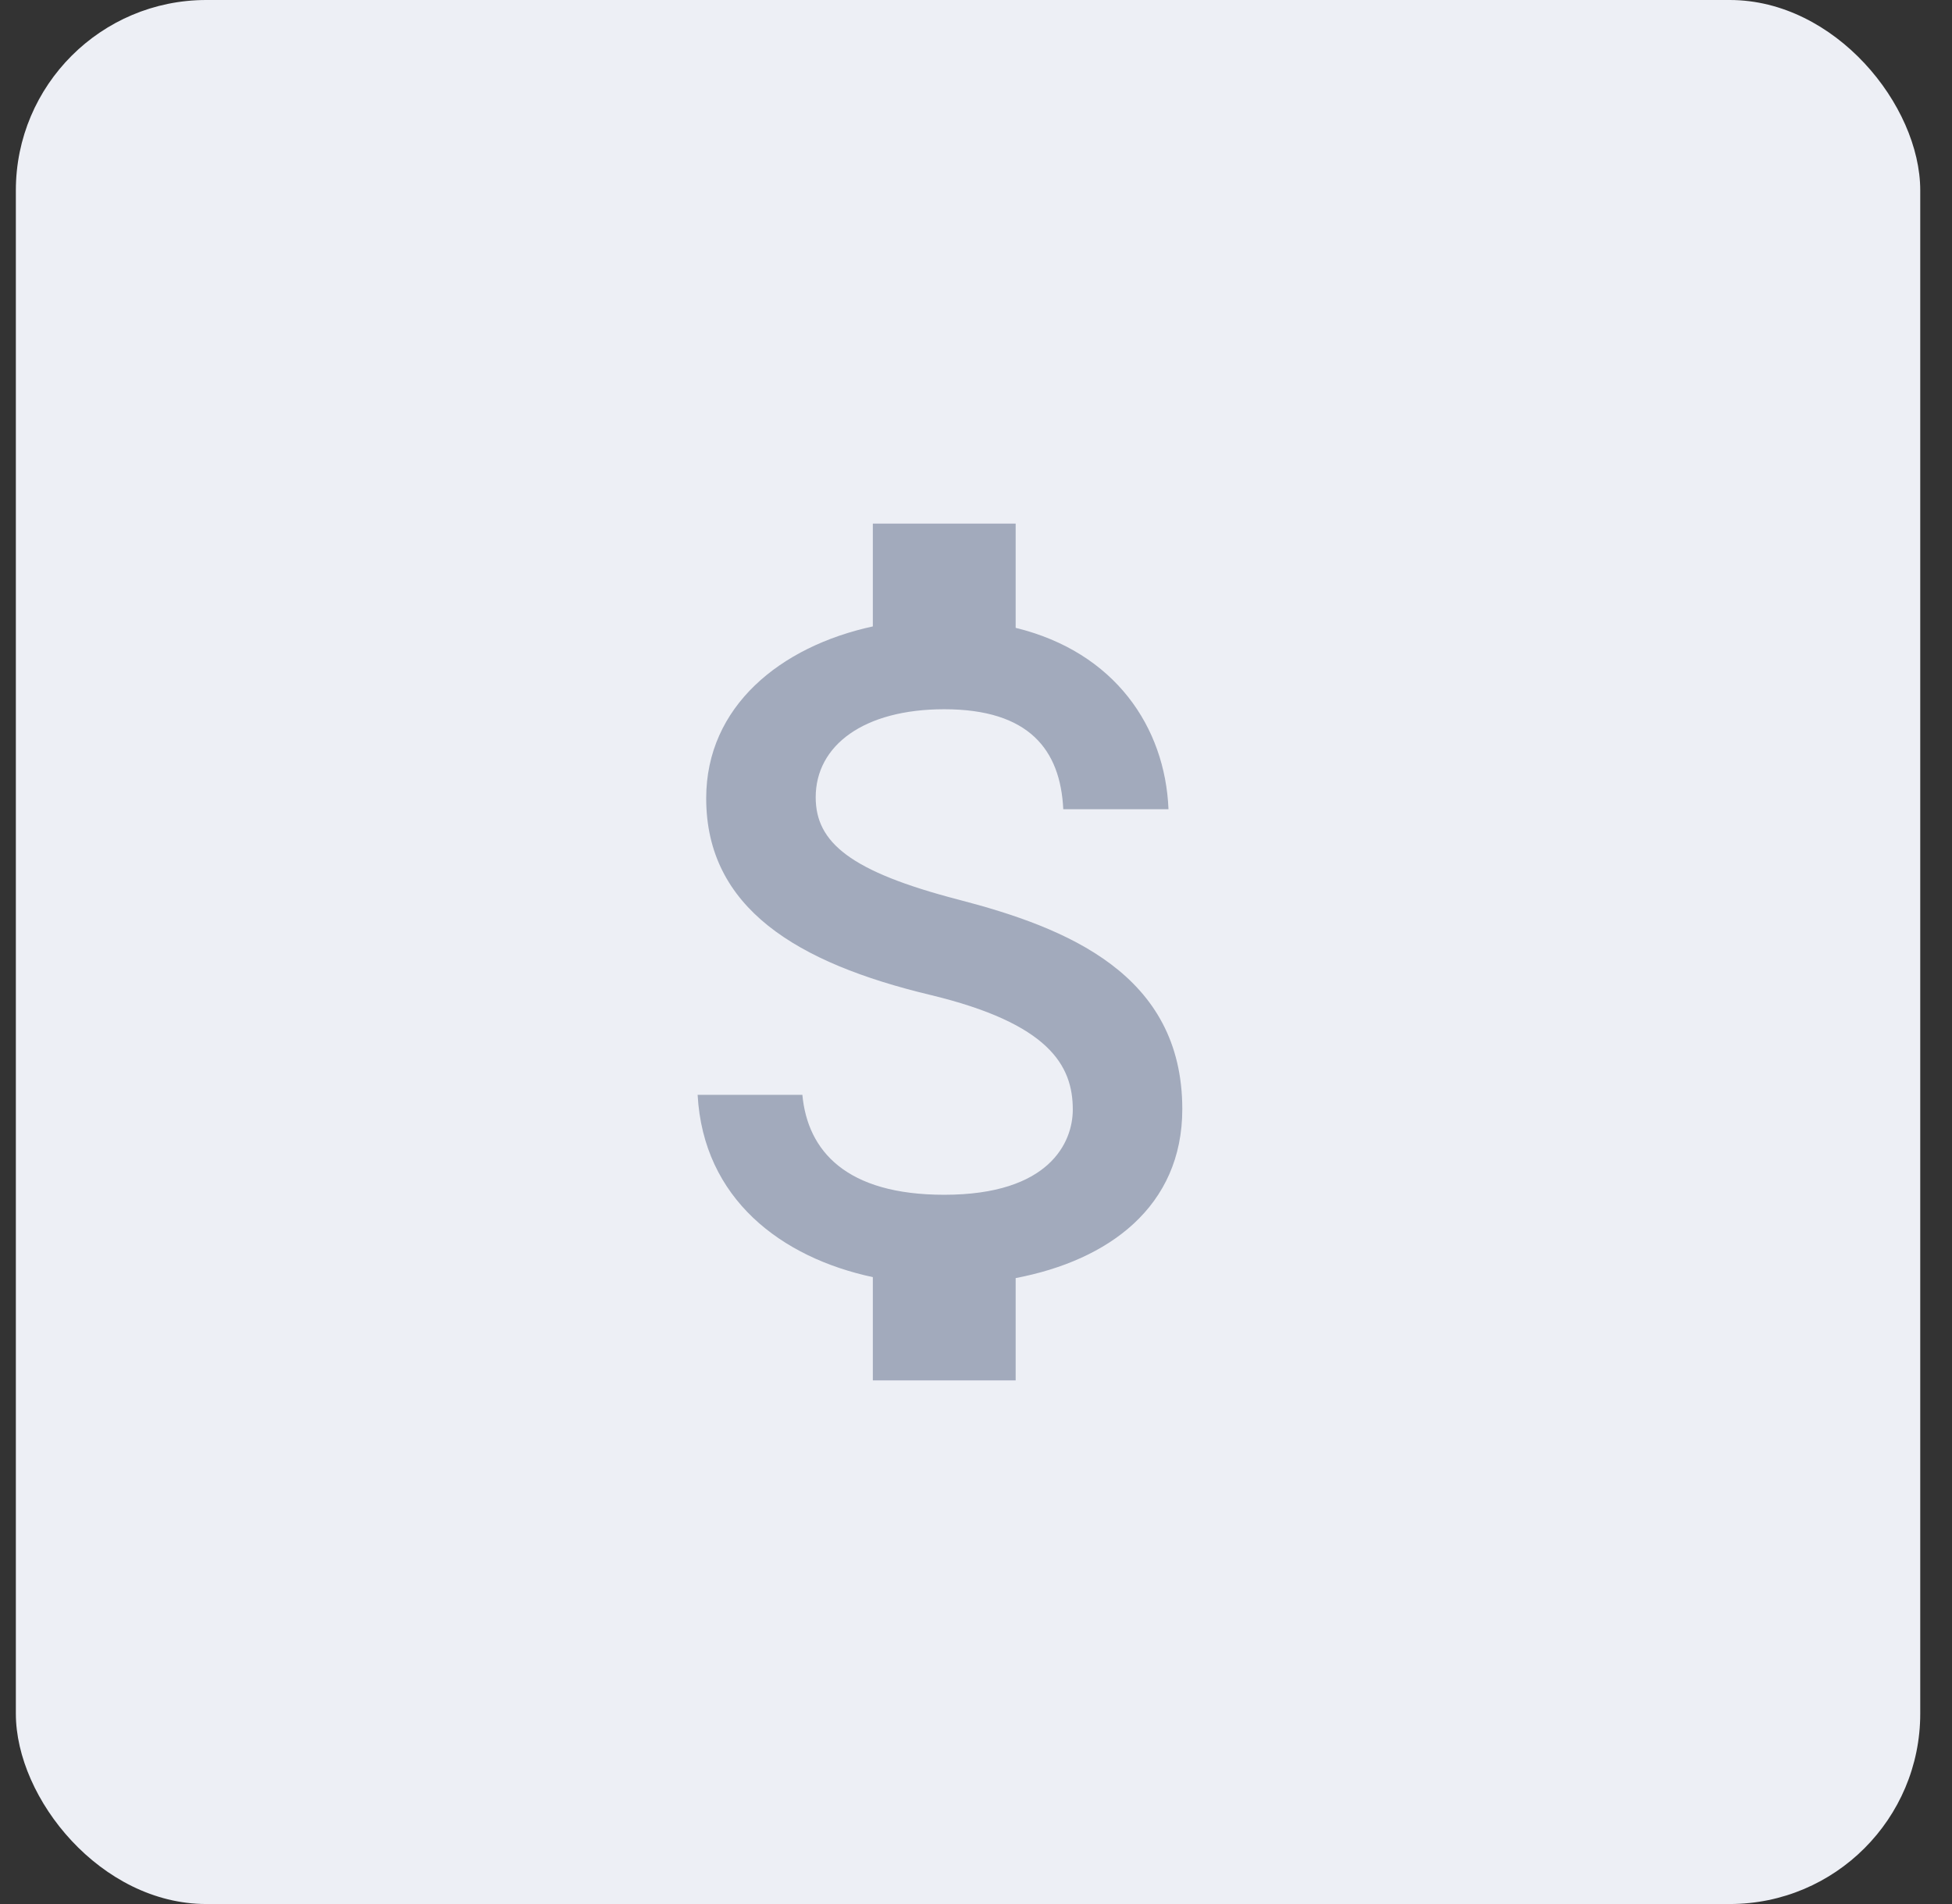
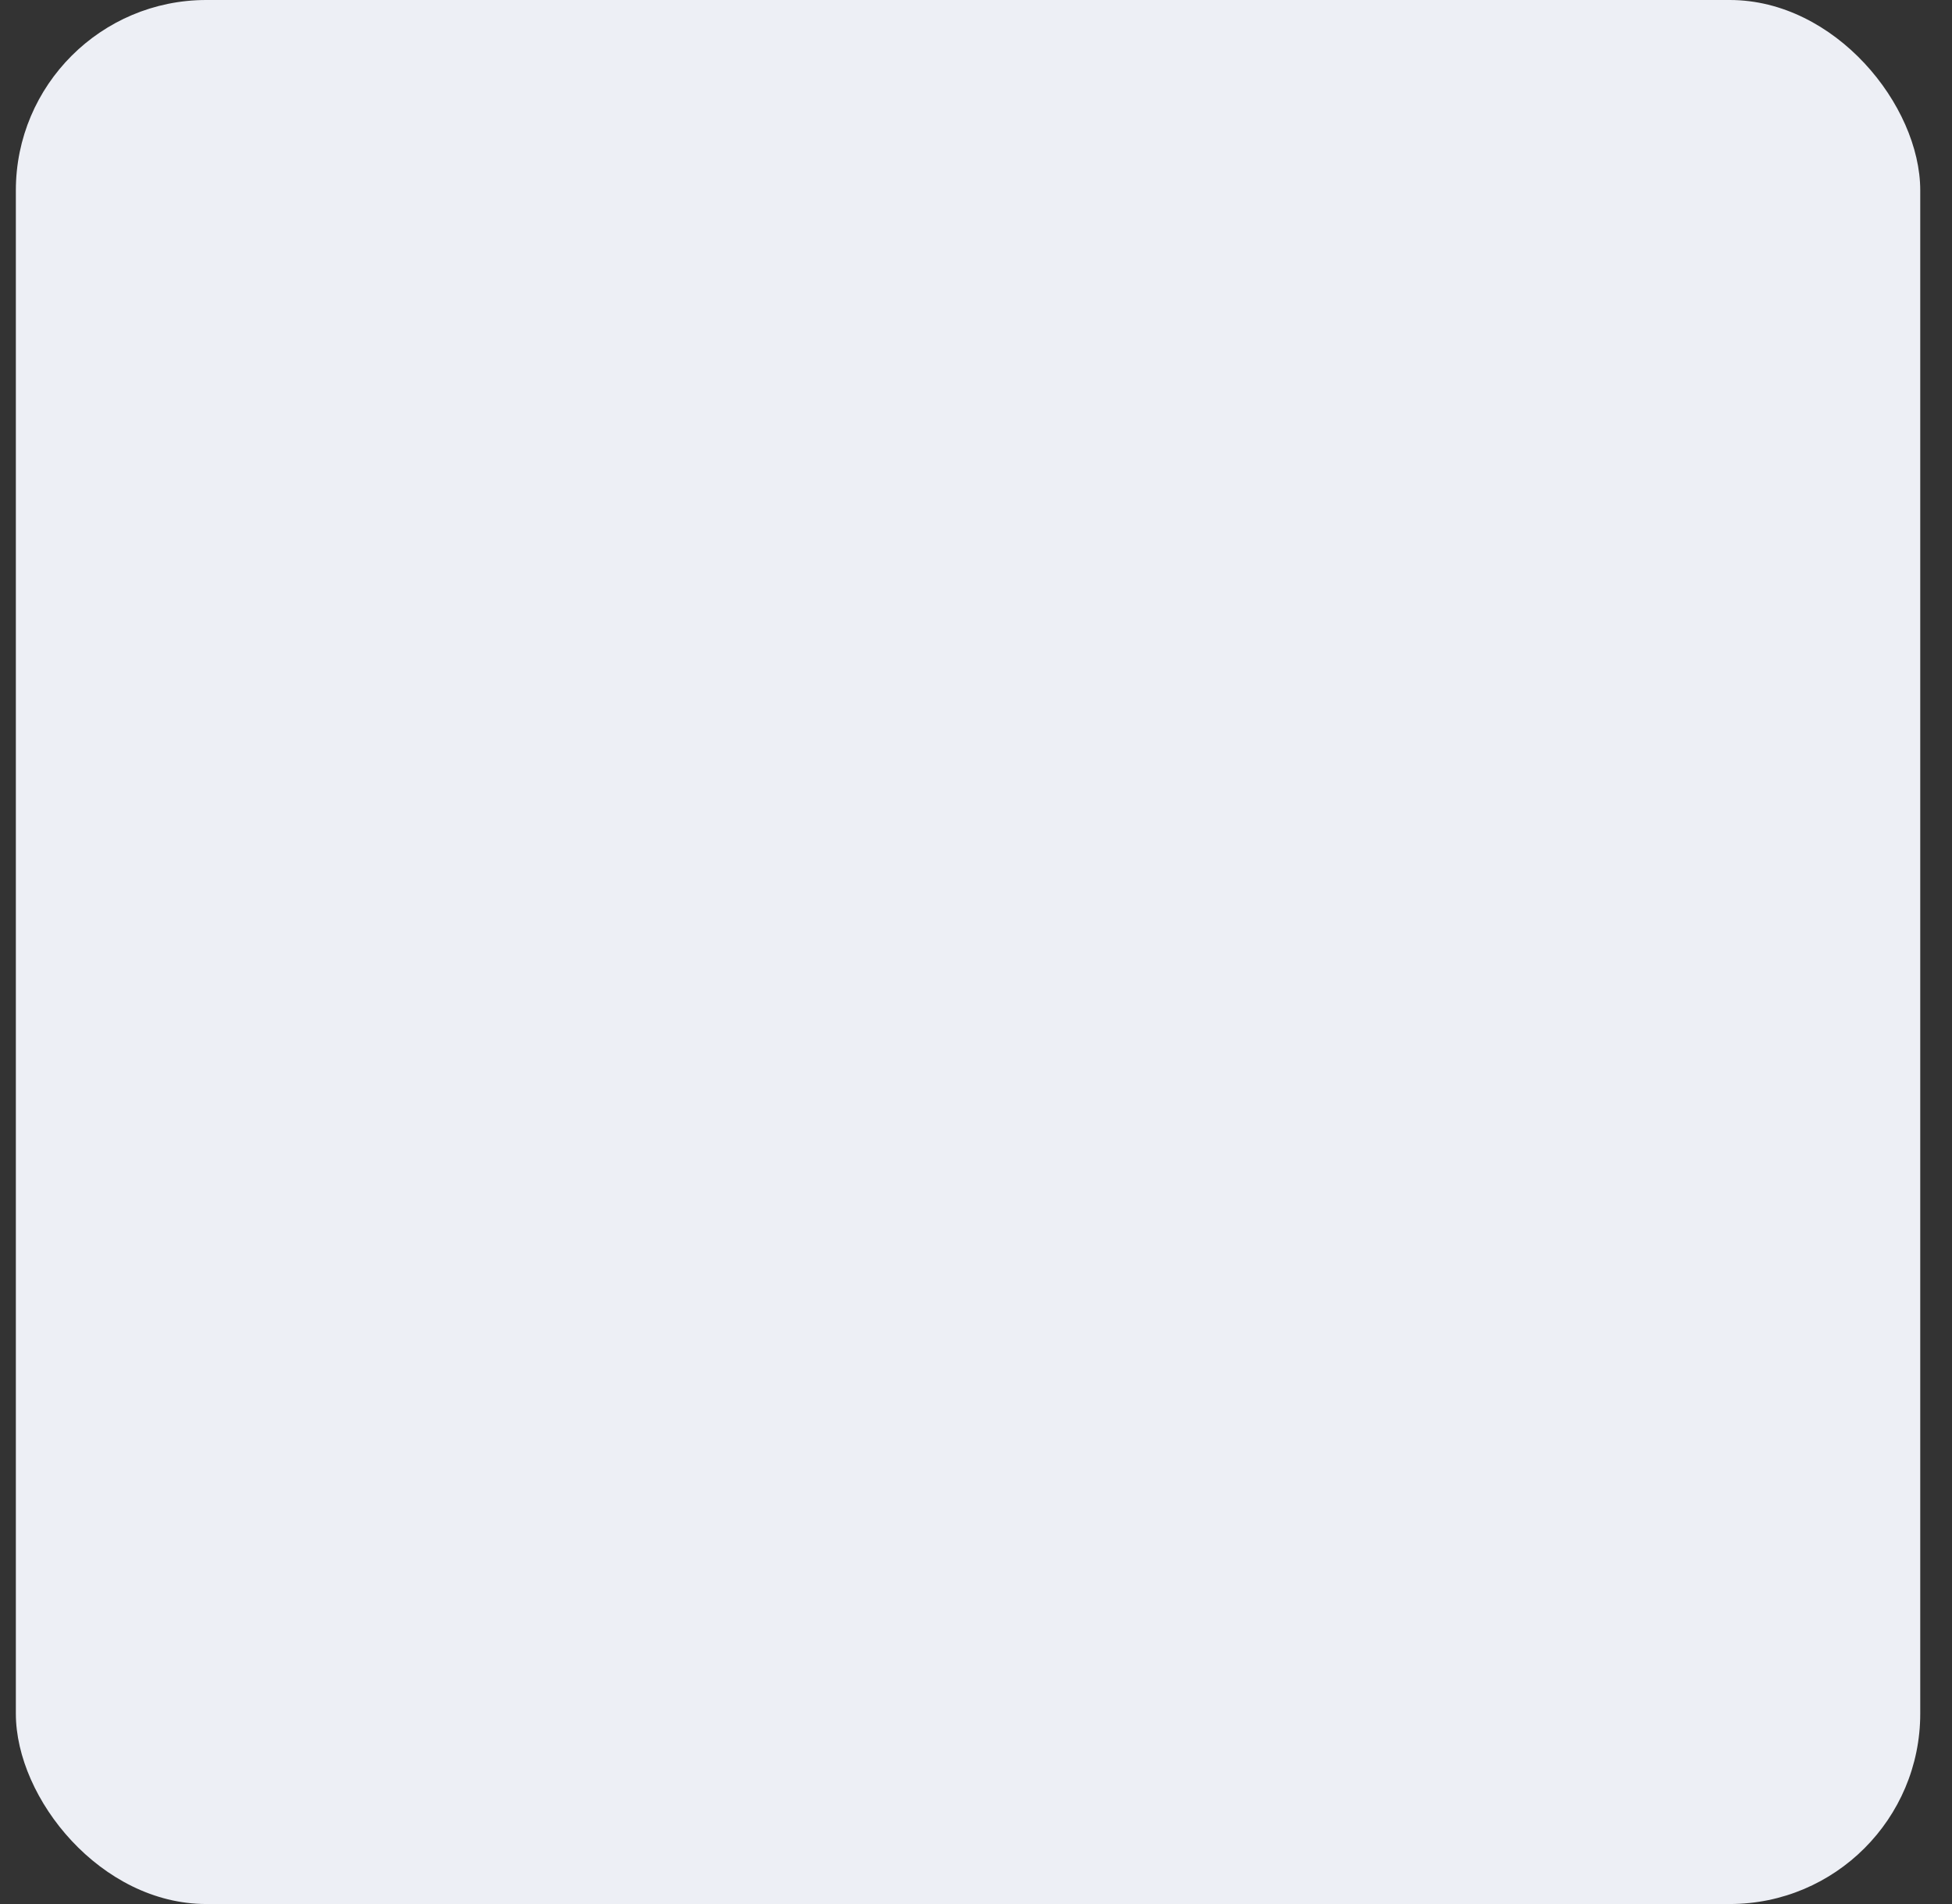
<svg xmlns="http://www.w3.org/2000/svg" width="41" height="40" viewBox="0 0 41 40" fill="none">
  <rect x="0" y="0" width="41" height="40" fill="#333333" stroke="none" />
  <rect x="0.333" width="40" height="40" rx="4" fill="#EDEFF5" />
  <g clip-path="url(#clip0_1087_5625)">
-     <path d="M20.133 18.9C17.863 18.31 17.133 17.7 17.133 16.75C17.133 15.66 18.143 14.9 19.833 14.9C21.613 14.9 22.273 15.75 22.333 17H24.543C24.473 15.28 23.423 13.7 21.333 13.19V11H18.333V13.16C16.393 13.58 14.833 14.84 14.833 16.77C14.833 19.08 16.743 20.23 19.533 20.9C22.033 21.5 22.533 22.38 22.533 23.31C22.533 24 22.043 25.1 19.833 25.1C17.773 25.1 16.963 24.18 16.853 23H14.653C14.773 25.19 16.413 26.42 18.333 26.83V29H21.333V26.85C23.283 26.48 24.833 25.35 24.833 23.3C24.833 20.46 22.403 19.49 20.133 18.9Z" fill="#A2AABC" />
-   </g>
+     </g>
  <defs>
    <clipPath id="clip0_1087_5625">
-       <rect width="24" height="24" fill="white" transform="translate(8.334 8)" />
-     </clipPath>
+       </clipPath>
  </defs>
</svg>